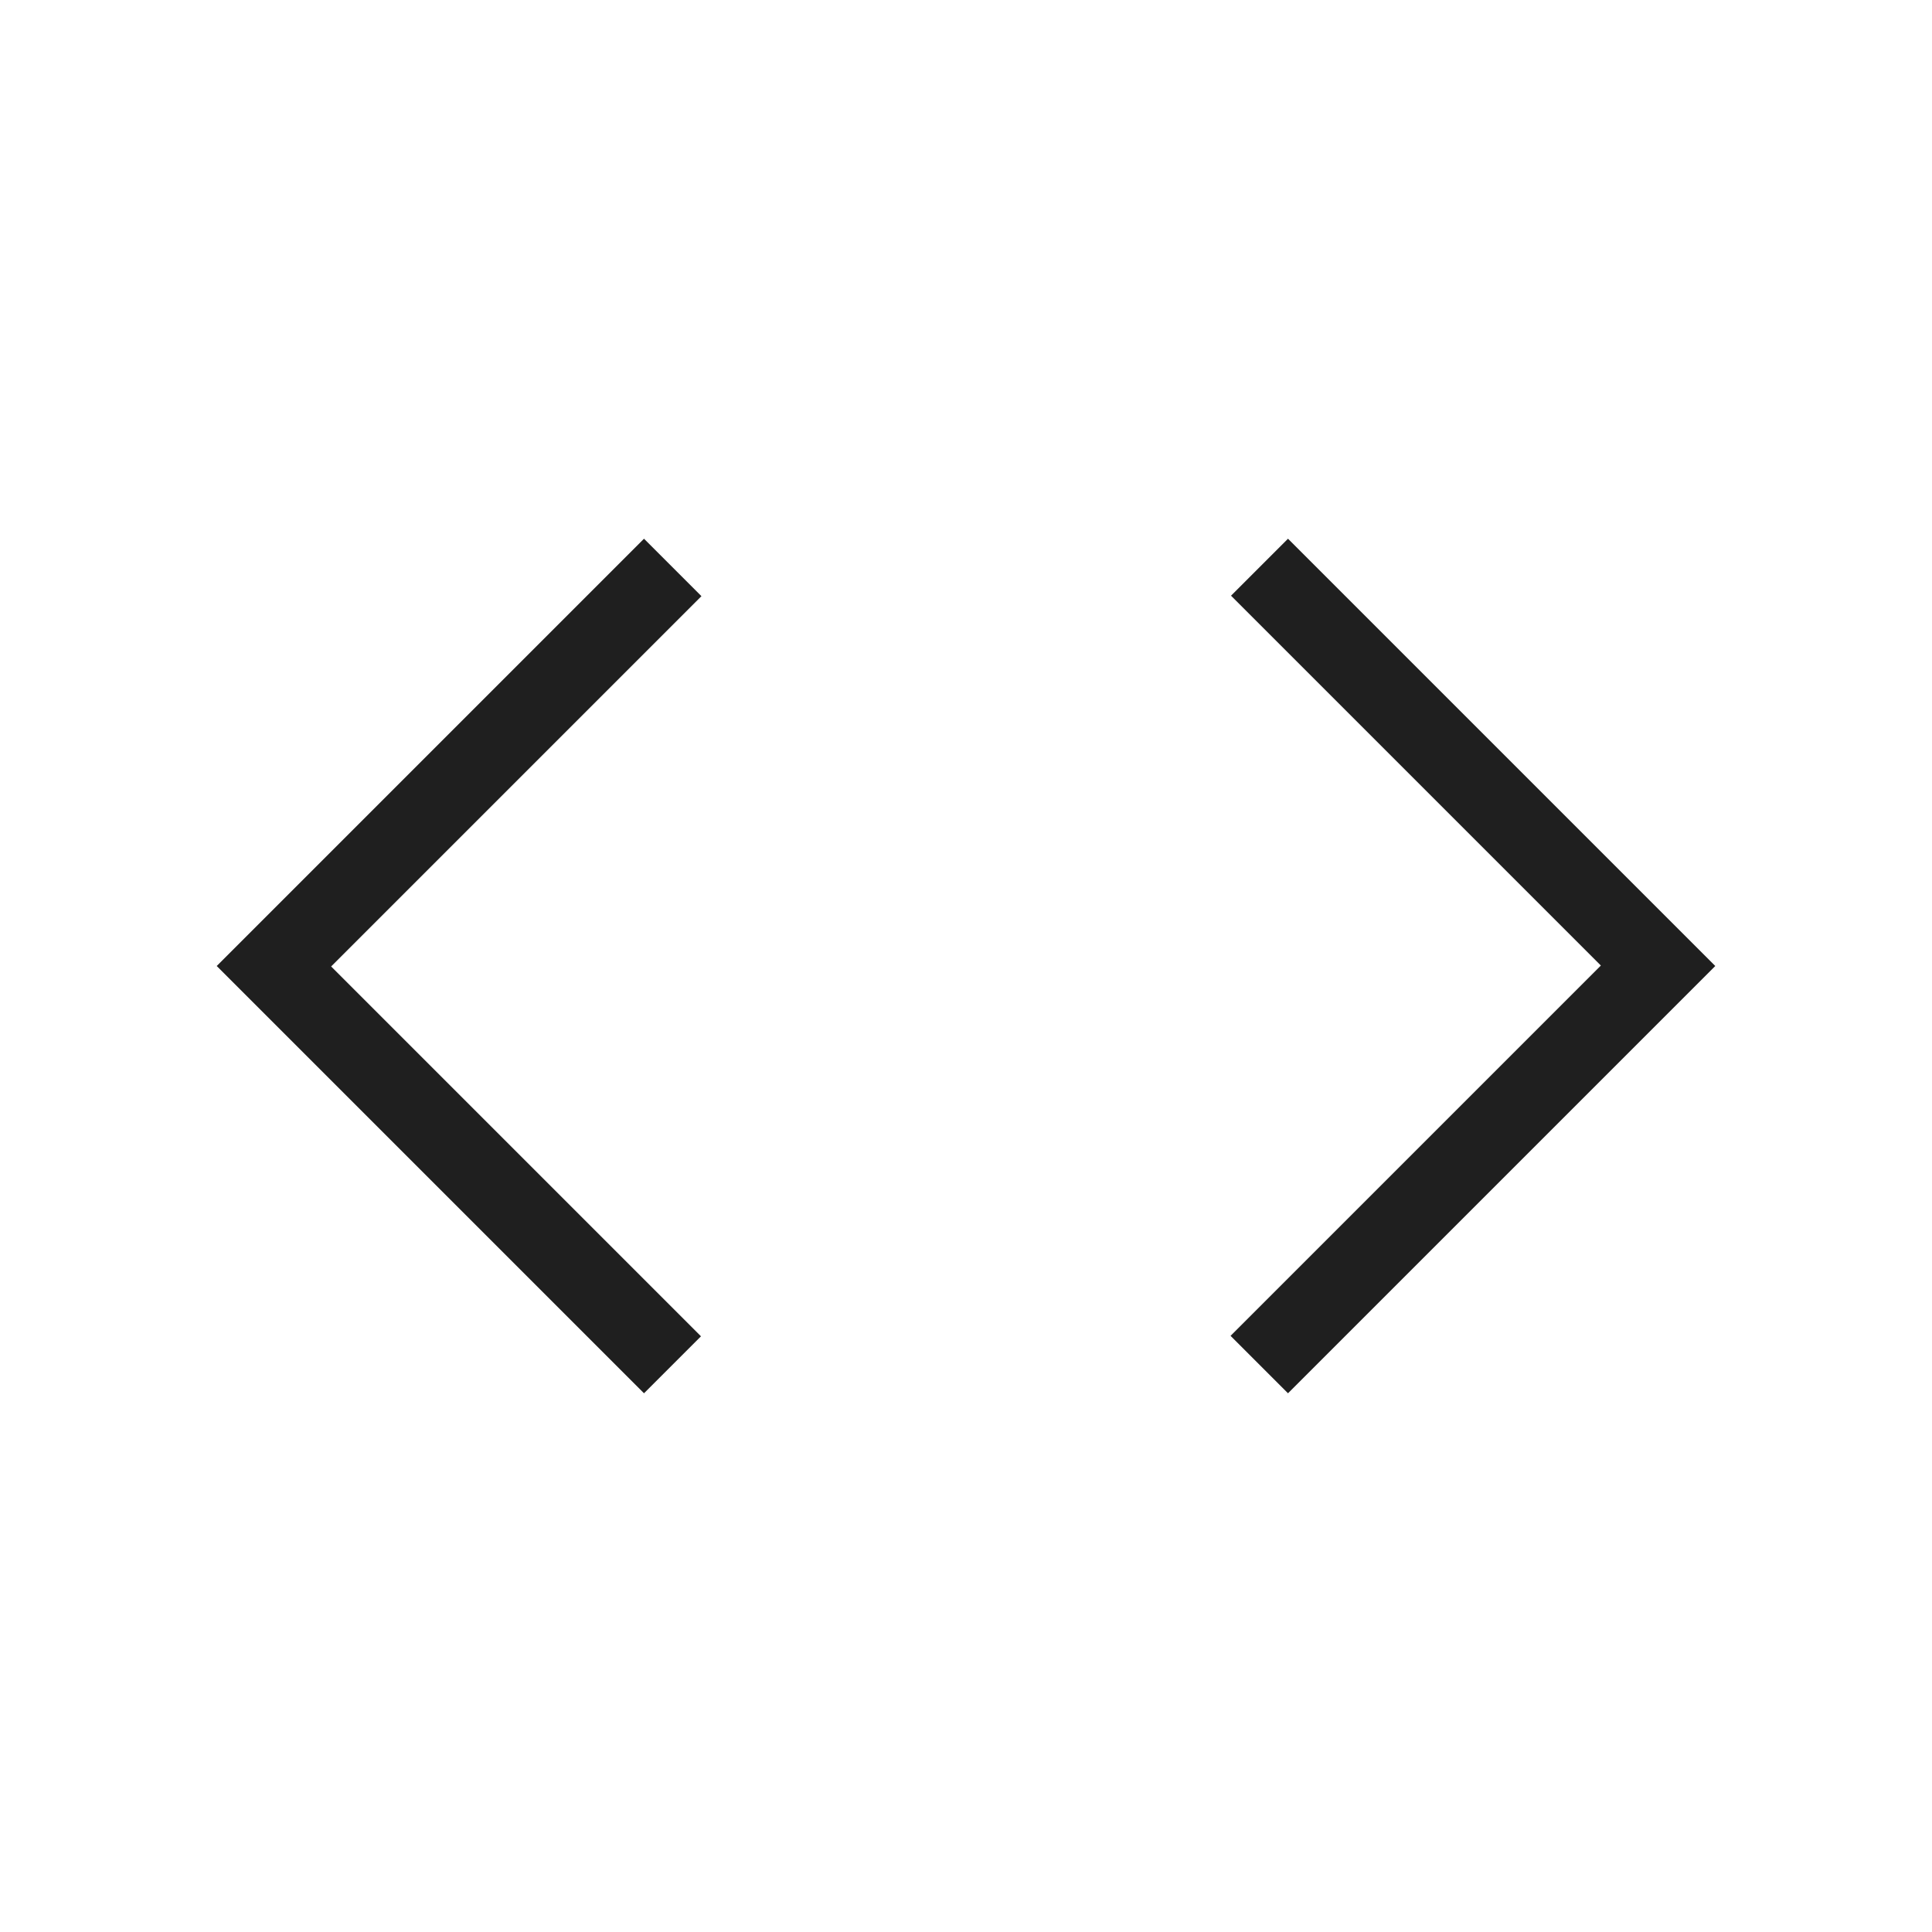
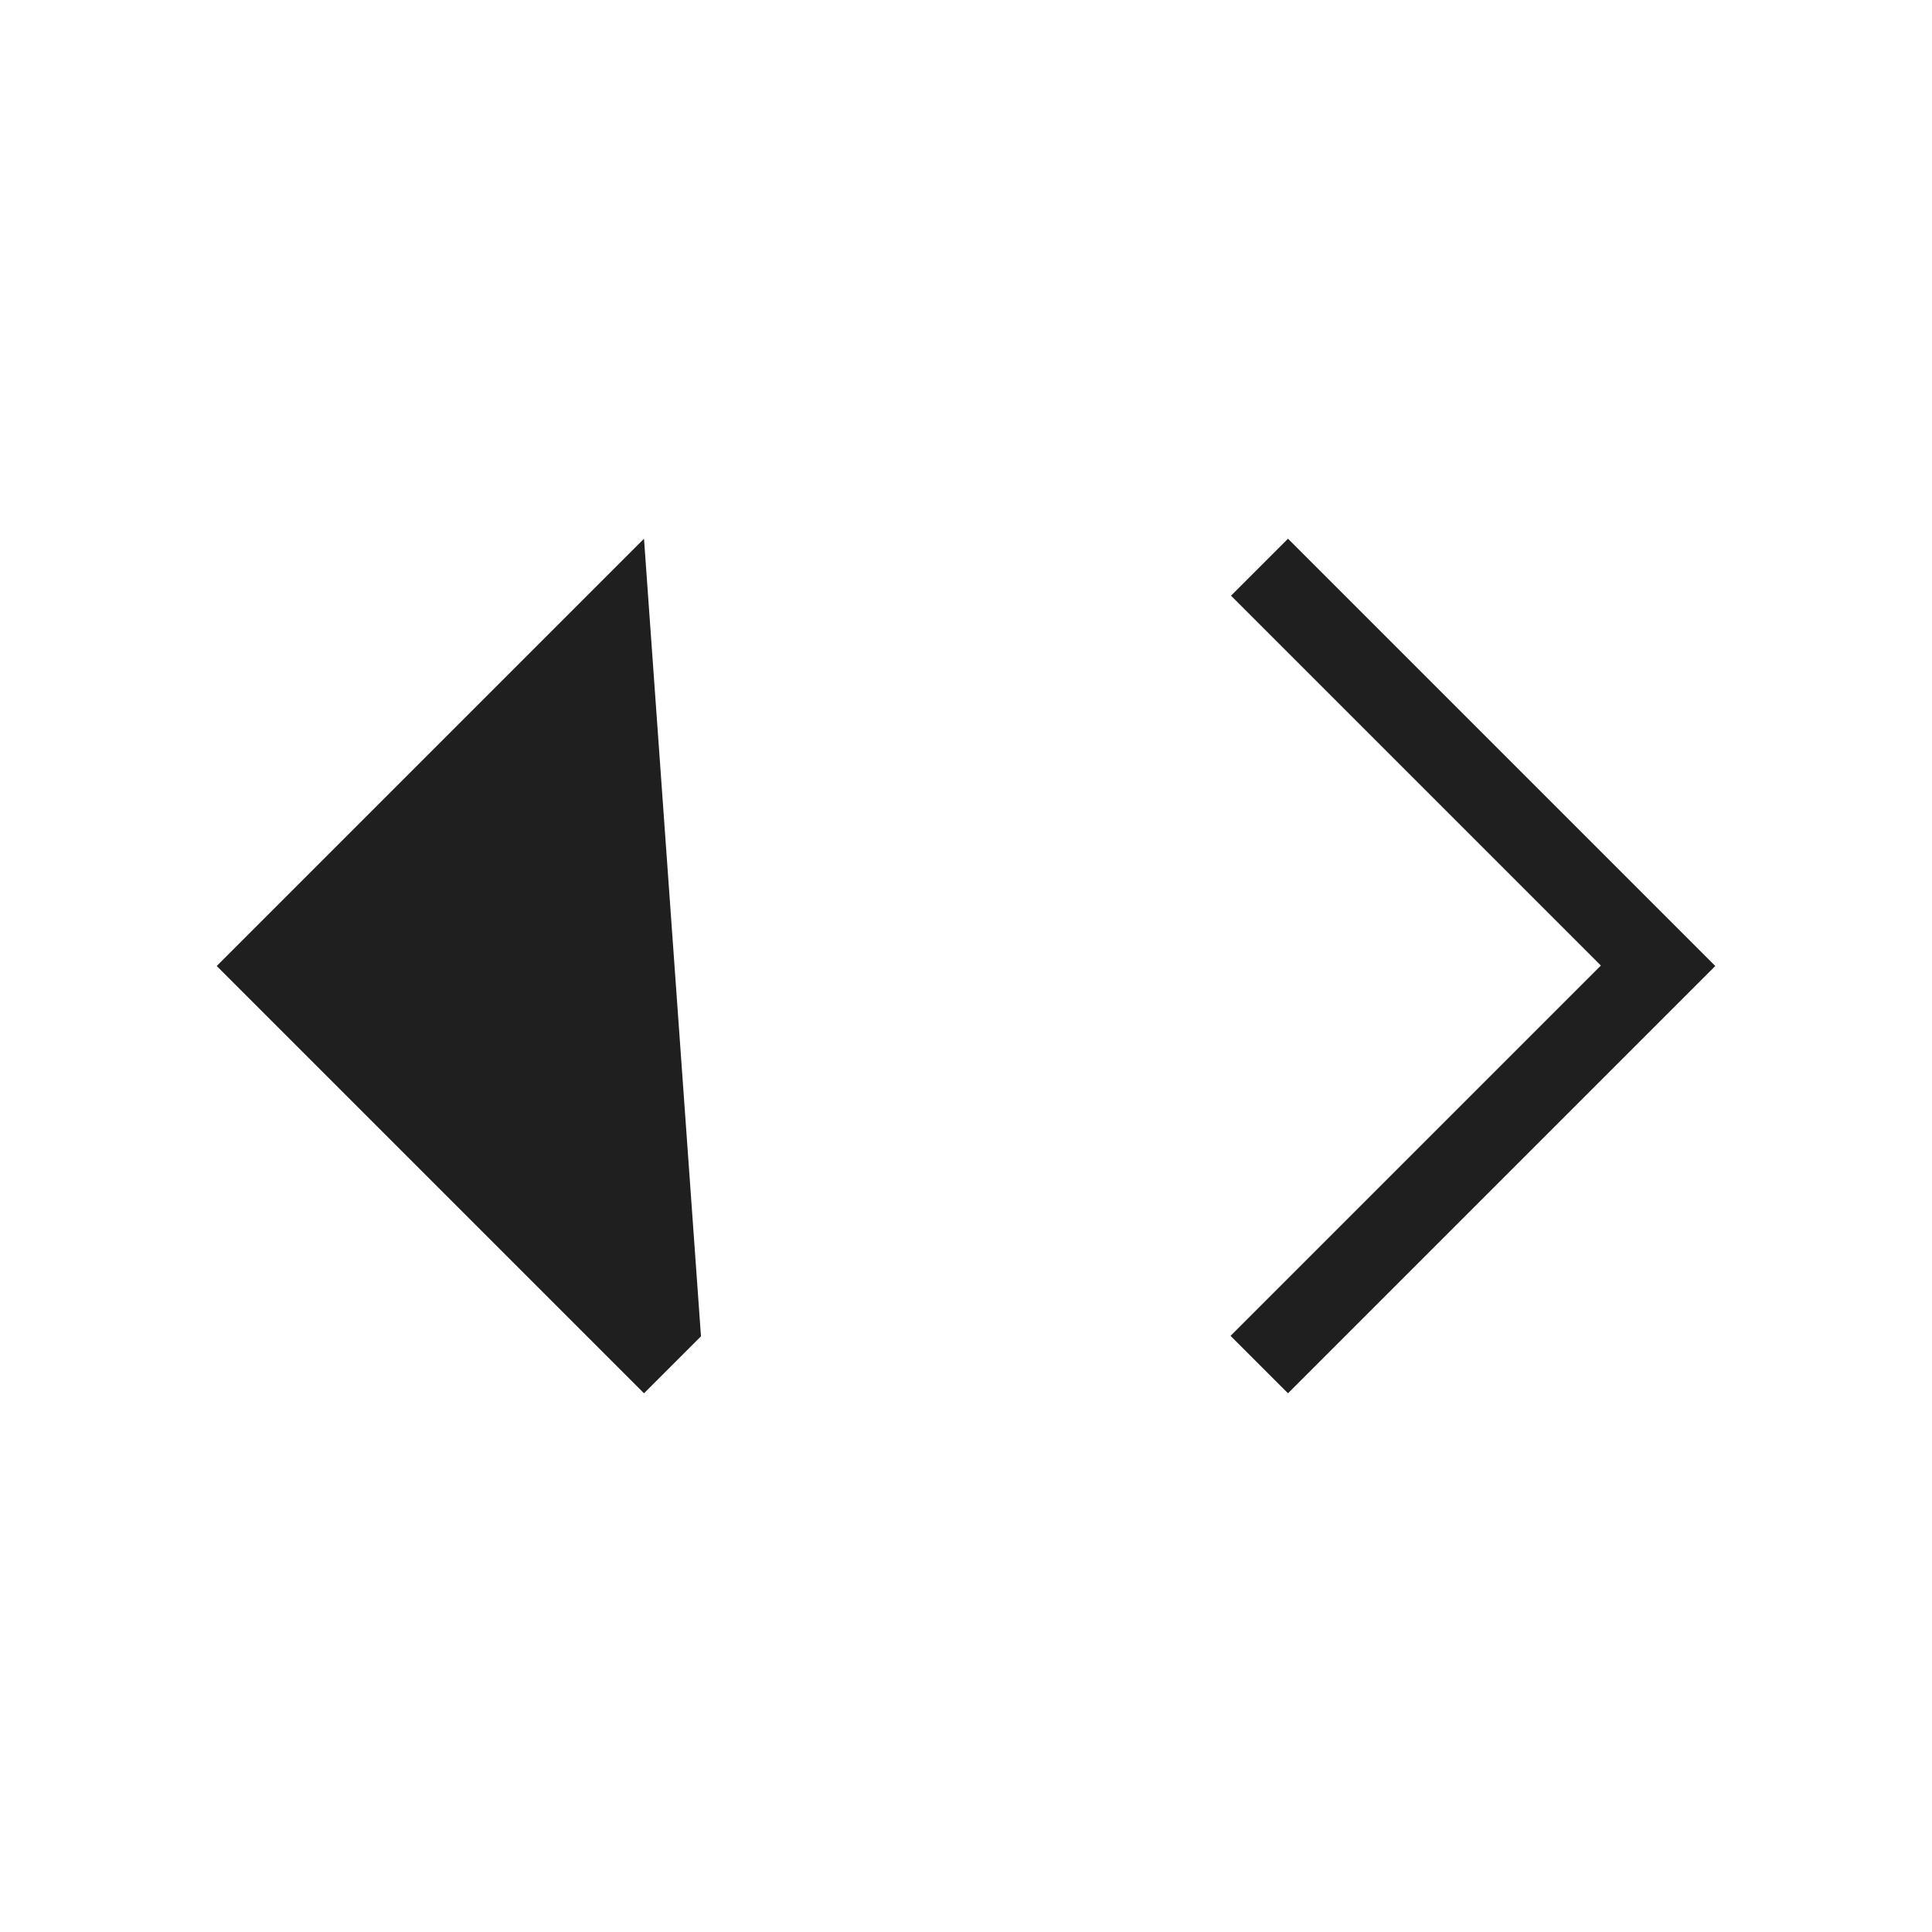
<svg xmlns="http://www.w3.org/2000/svg" height="24px" viewBox="0 -960 960 960" width="24px" fill="#1f1f1f">
-   <path d="M320-267.69 107.69-480 320-692.31l28.54 28.54-184 184L348.31-296 320-267.69Zm320 0-28.54-28.54 184-184L611.69-664 640-692.31 852.31-480 640-267.69Z" />
+   <path d="M320-267.69 107.69-480 320-692.31L348.31-296 320-267.69Zm320 0-28.54-28.54 184-184L611.69-664 640-692.31 852.31-480 640-267.69Z" />
</svg>